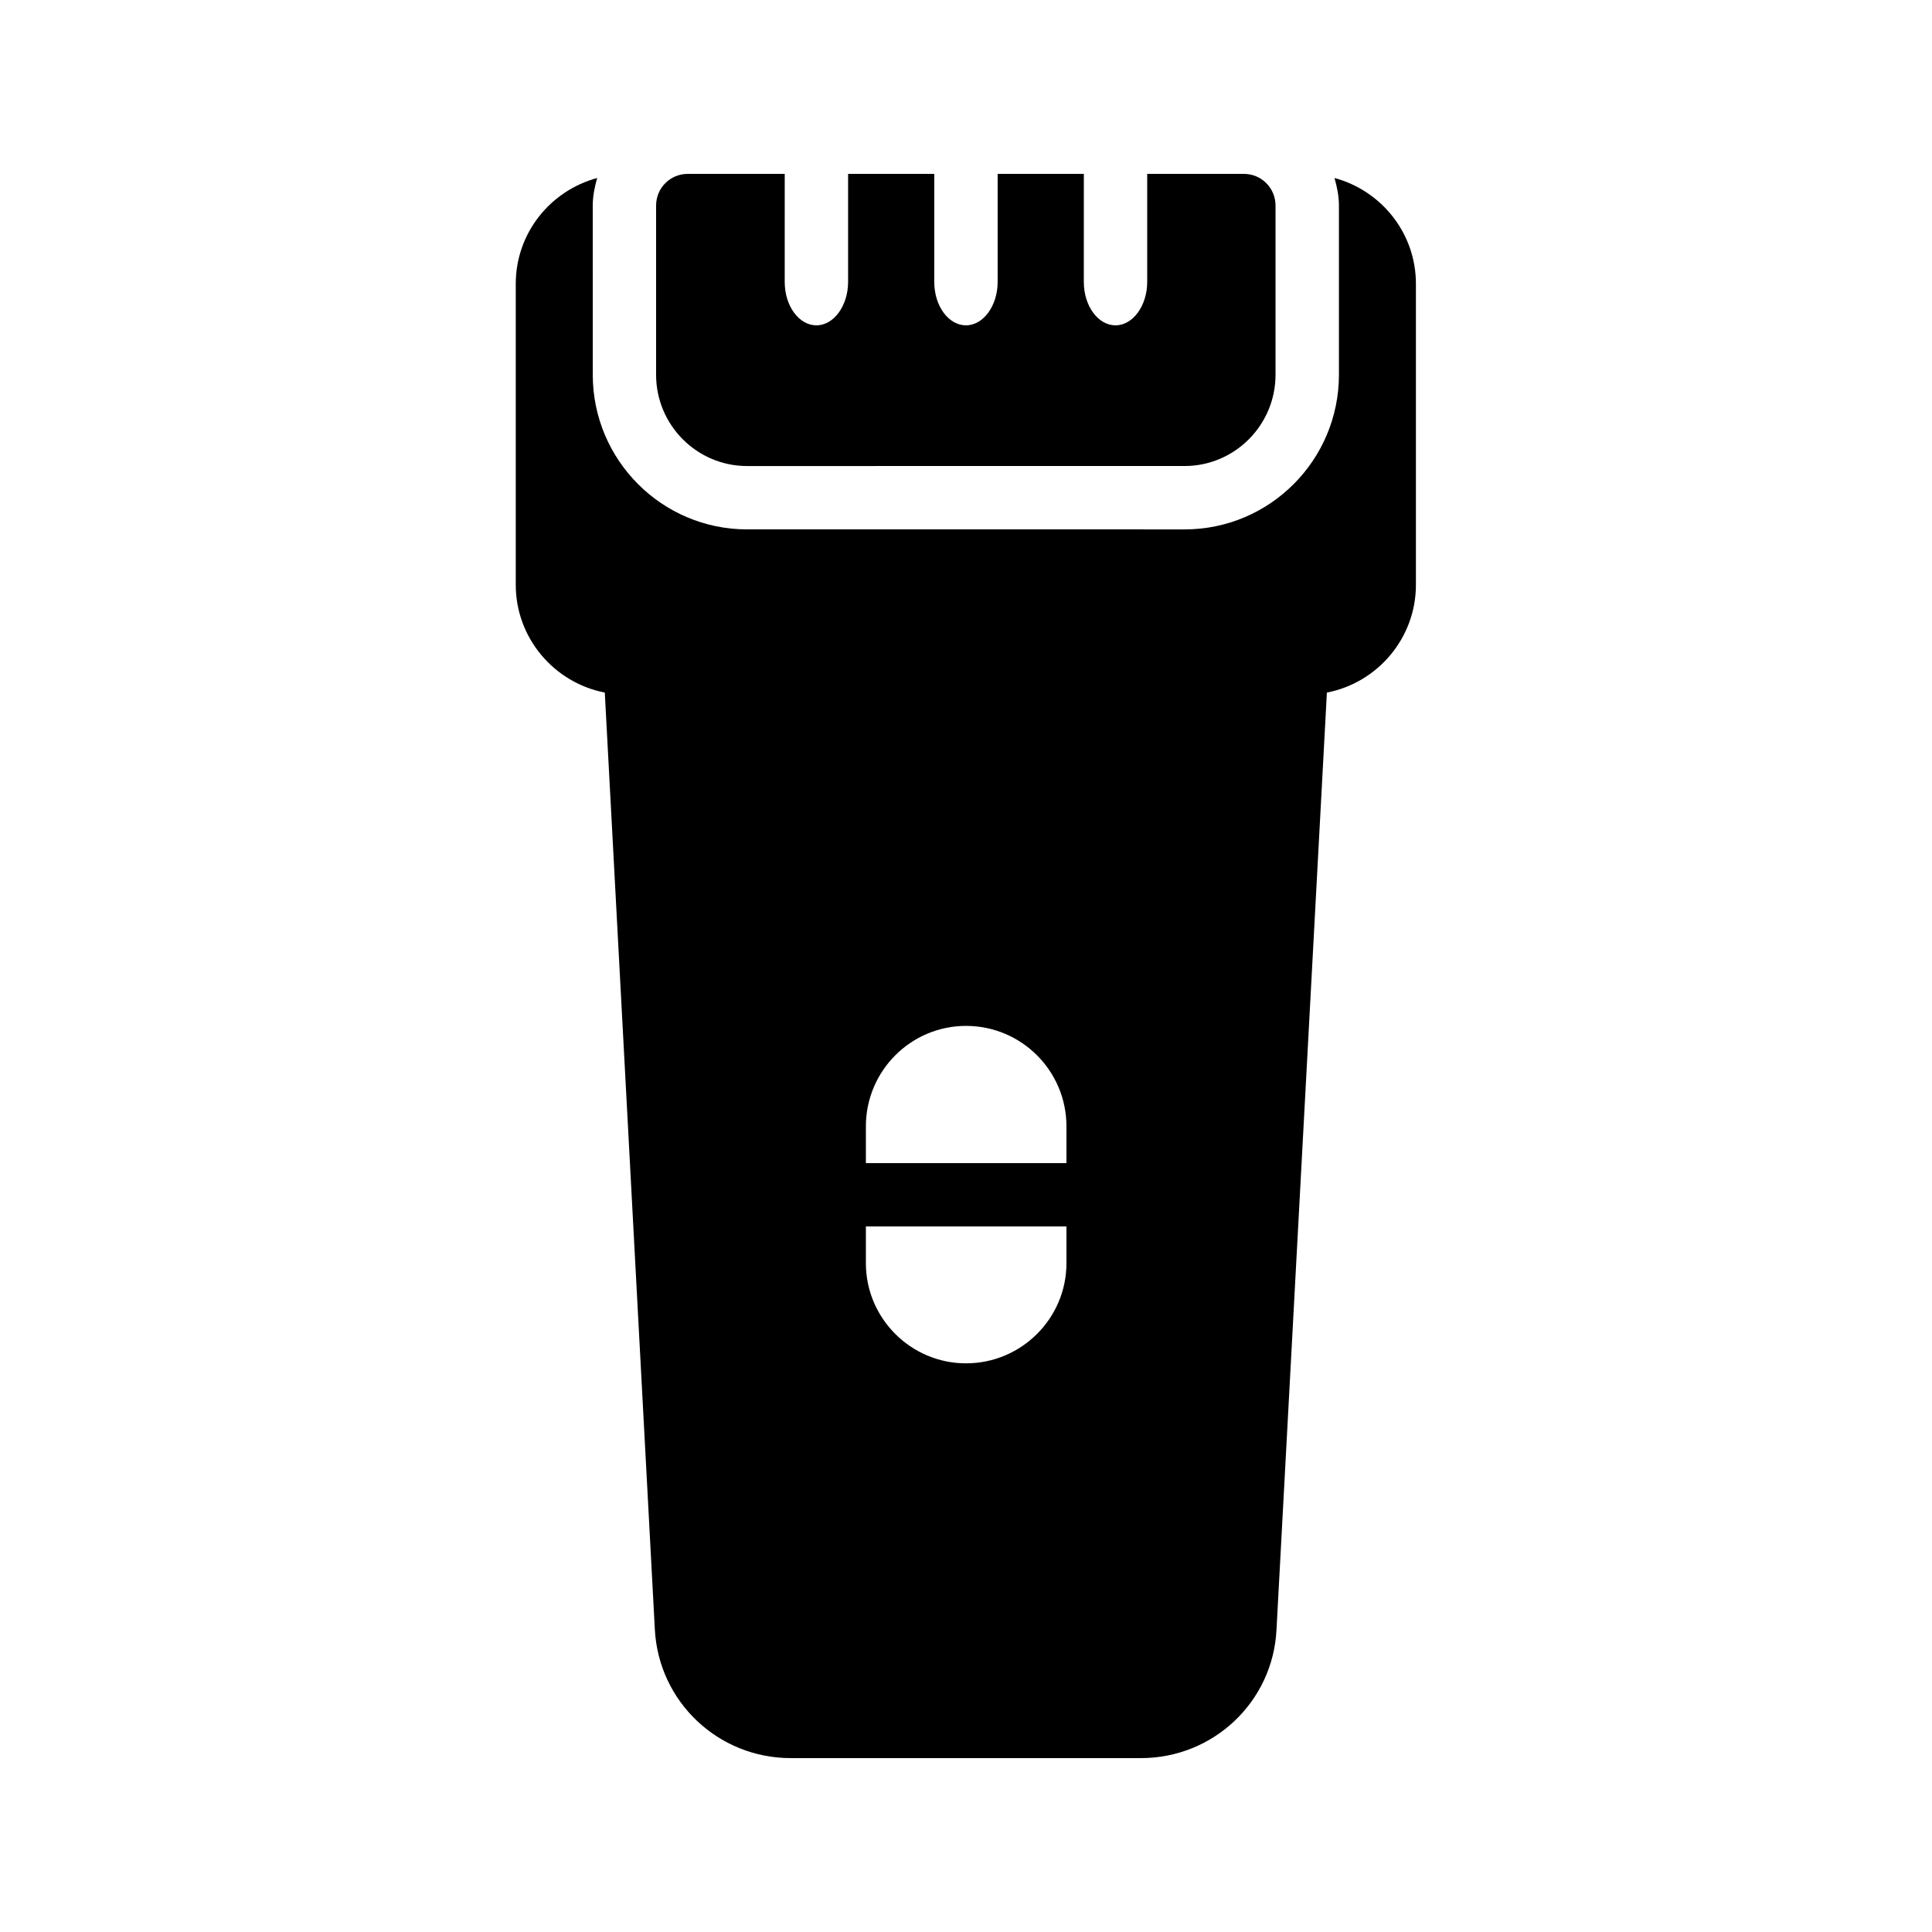
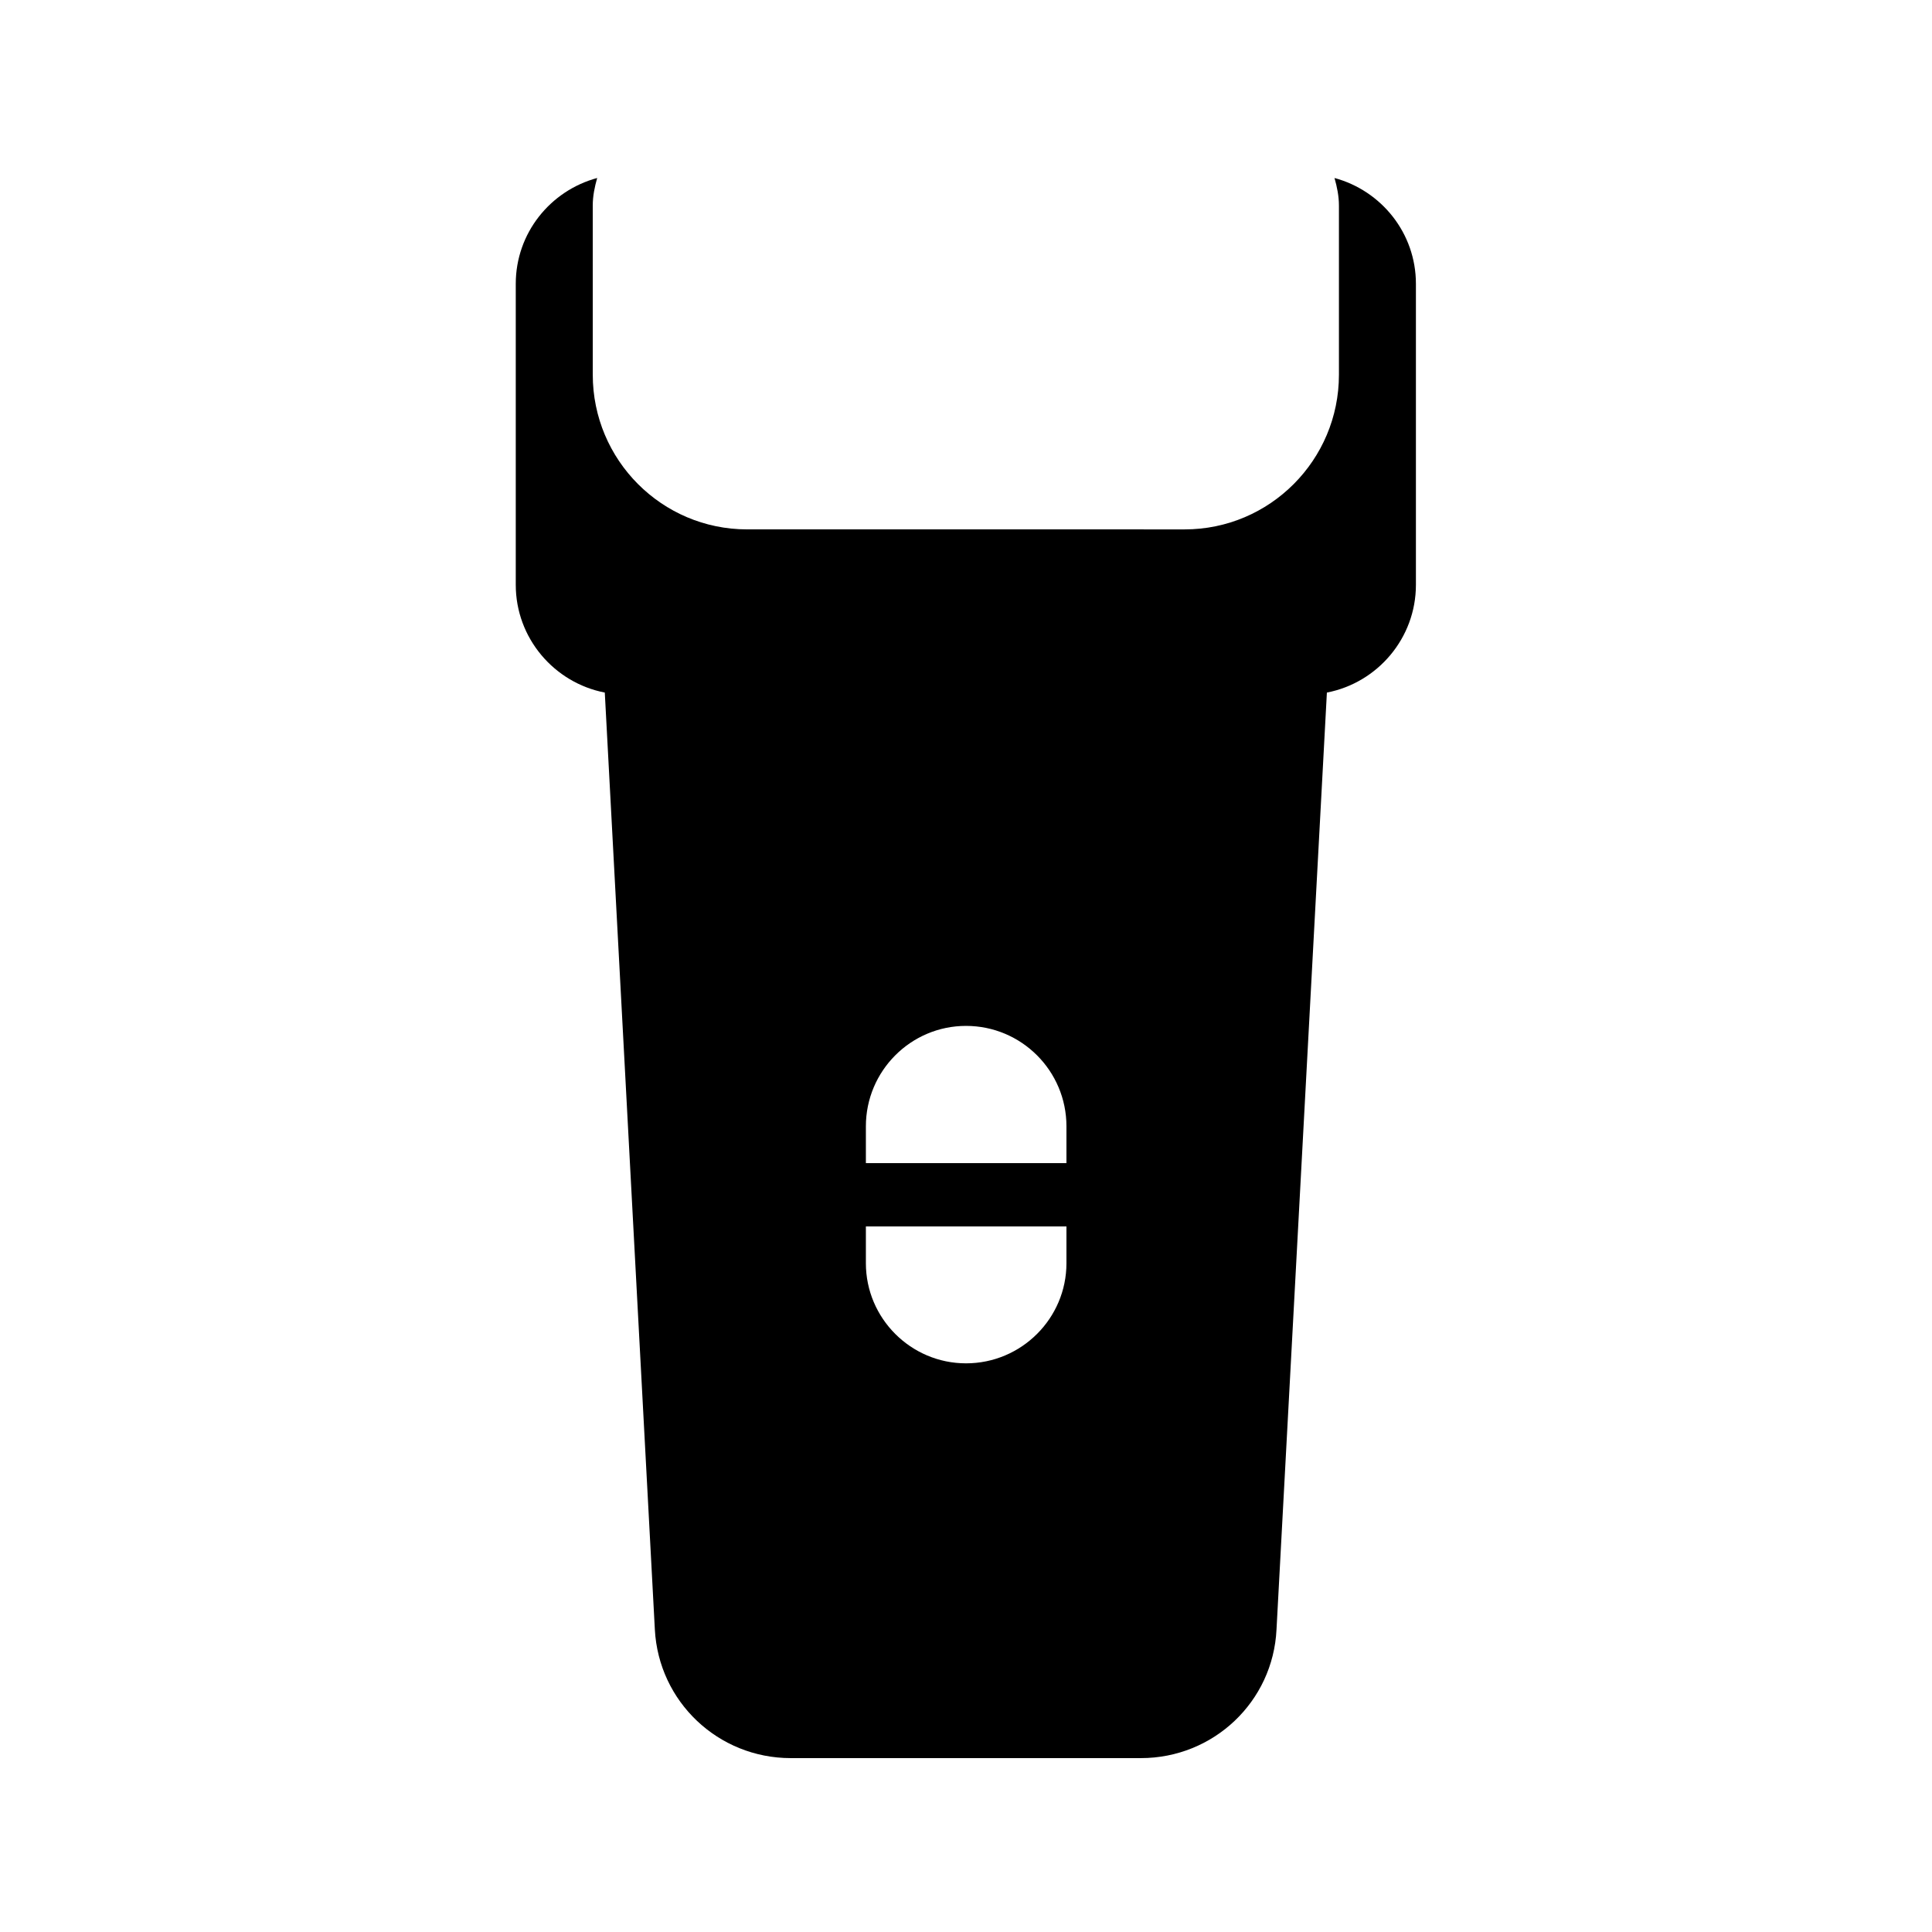
<svg xmlns="http://www.w3.org/2000/svg" fill="#000000" width="800px" height="800px" version="1.1" viewBox="144 144 512 512">
  <g>
    <path d="m302.26 191.17c-12.426 3.359-21.578 14.609-21.578 28.047v79.77c0 14.105 10.16 25.945 23.594 28.551l13.266 248.29c1.008 19.145 16.793 34.09 36.023 34.09h92.785c19.23 0 35.016-14.945 35.938-34.09l13.352-248.29c13.434-2.602 23.594-14.441 23.594-28.551v-79.77c0-13.434-9.152-24.688-21.578-28.047 0.672 2.352 1.176 4.789 1.176 7.309v44.84c0 22.586-18.305 40.977-40.891 40.977l-115.96-0.004c-22.586 0-40.891-18.391-40.891-40.977l-0.004-44.836c0-2.519 0.504-4.957 1.176-7.309zm71.207 251.32c0-14.695 11.922-26.617 26.535-26.617 14.695 0 26.617 11.922 26.617 26.617v9.742h-53.152zm0 26.531h53.152v9.742c0 14.609-11.922 26.535-26.617 26.535-14.609 0-26.535-11.922-26.535-26.535z" />
-     <path d="m326.27 190.08c-4.703 0-8.398 3.777-8.398 8.398v44.84c0 13.352 10.832 24.184 24.098 24.184l115.96-0.004c13.266 0 24.098-10.832 24.098-24.184v-44.836c0-4.617-3.695-8.398-8.398-8.398h-25.609v28.633c0 6.297-3.777 11.504-8.398 11.504-4.617 0-8.398-5.121-8.398-11.504l0.004-28.633h-22.84v28.633c0 6.297-3.777 11.504-8.398 11.504-4.617 0-8.398-5.121-8.398-11.504l0.004-28.633h-22.84v28.633c0 6.297-3.777 11.504-8.398 11.504-4.617 0-8.398-5.121-8.398-11.504l0.004-28.633z" />
  </g>
</svg>